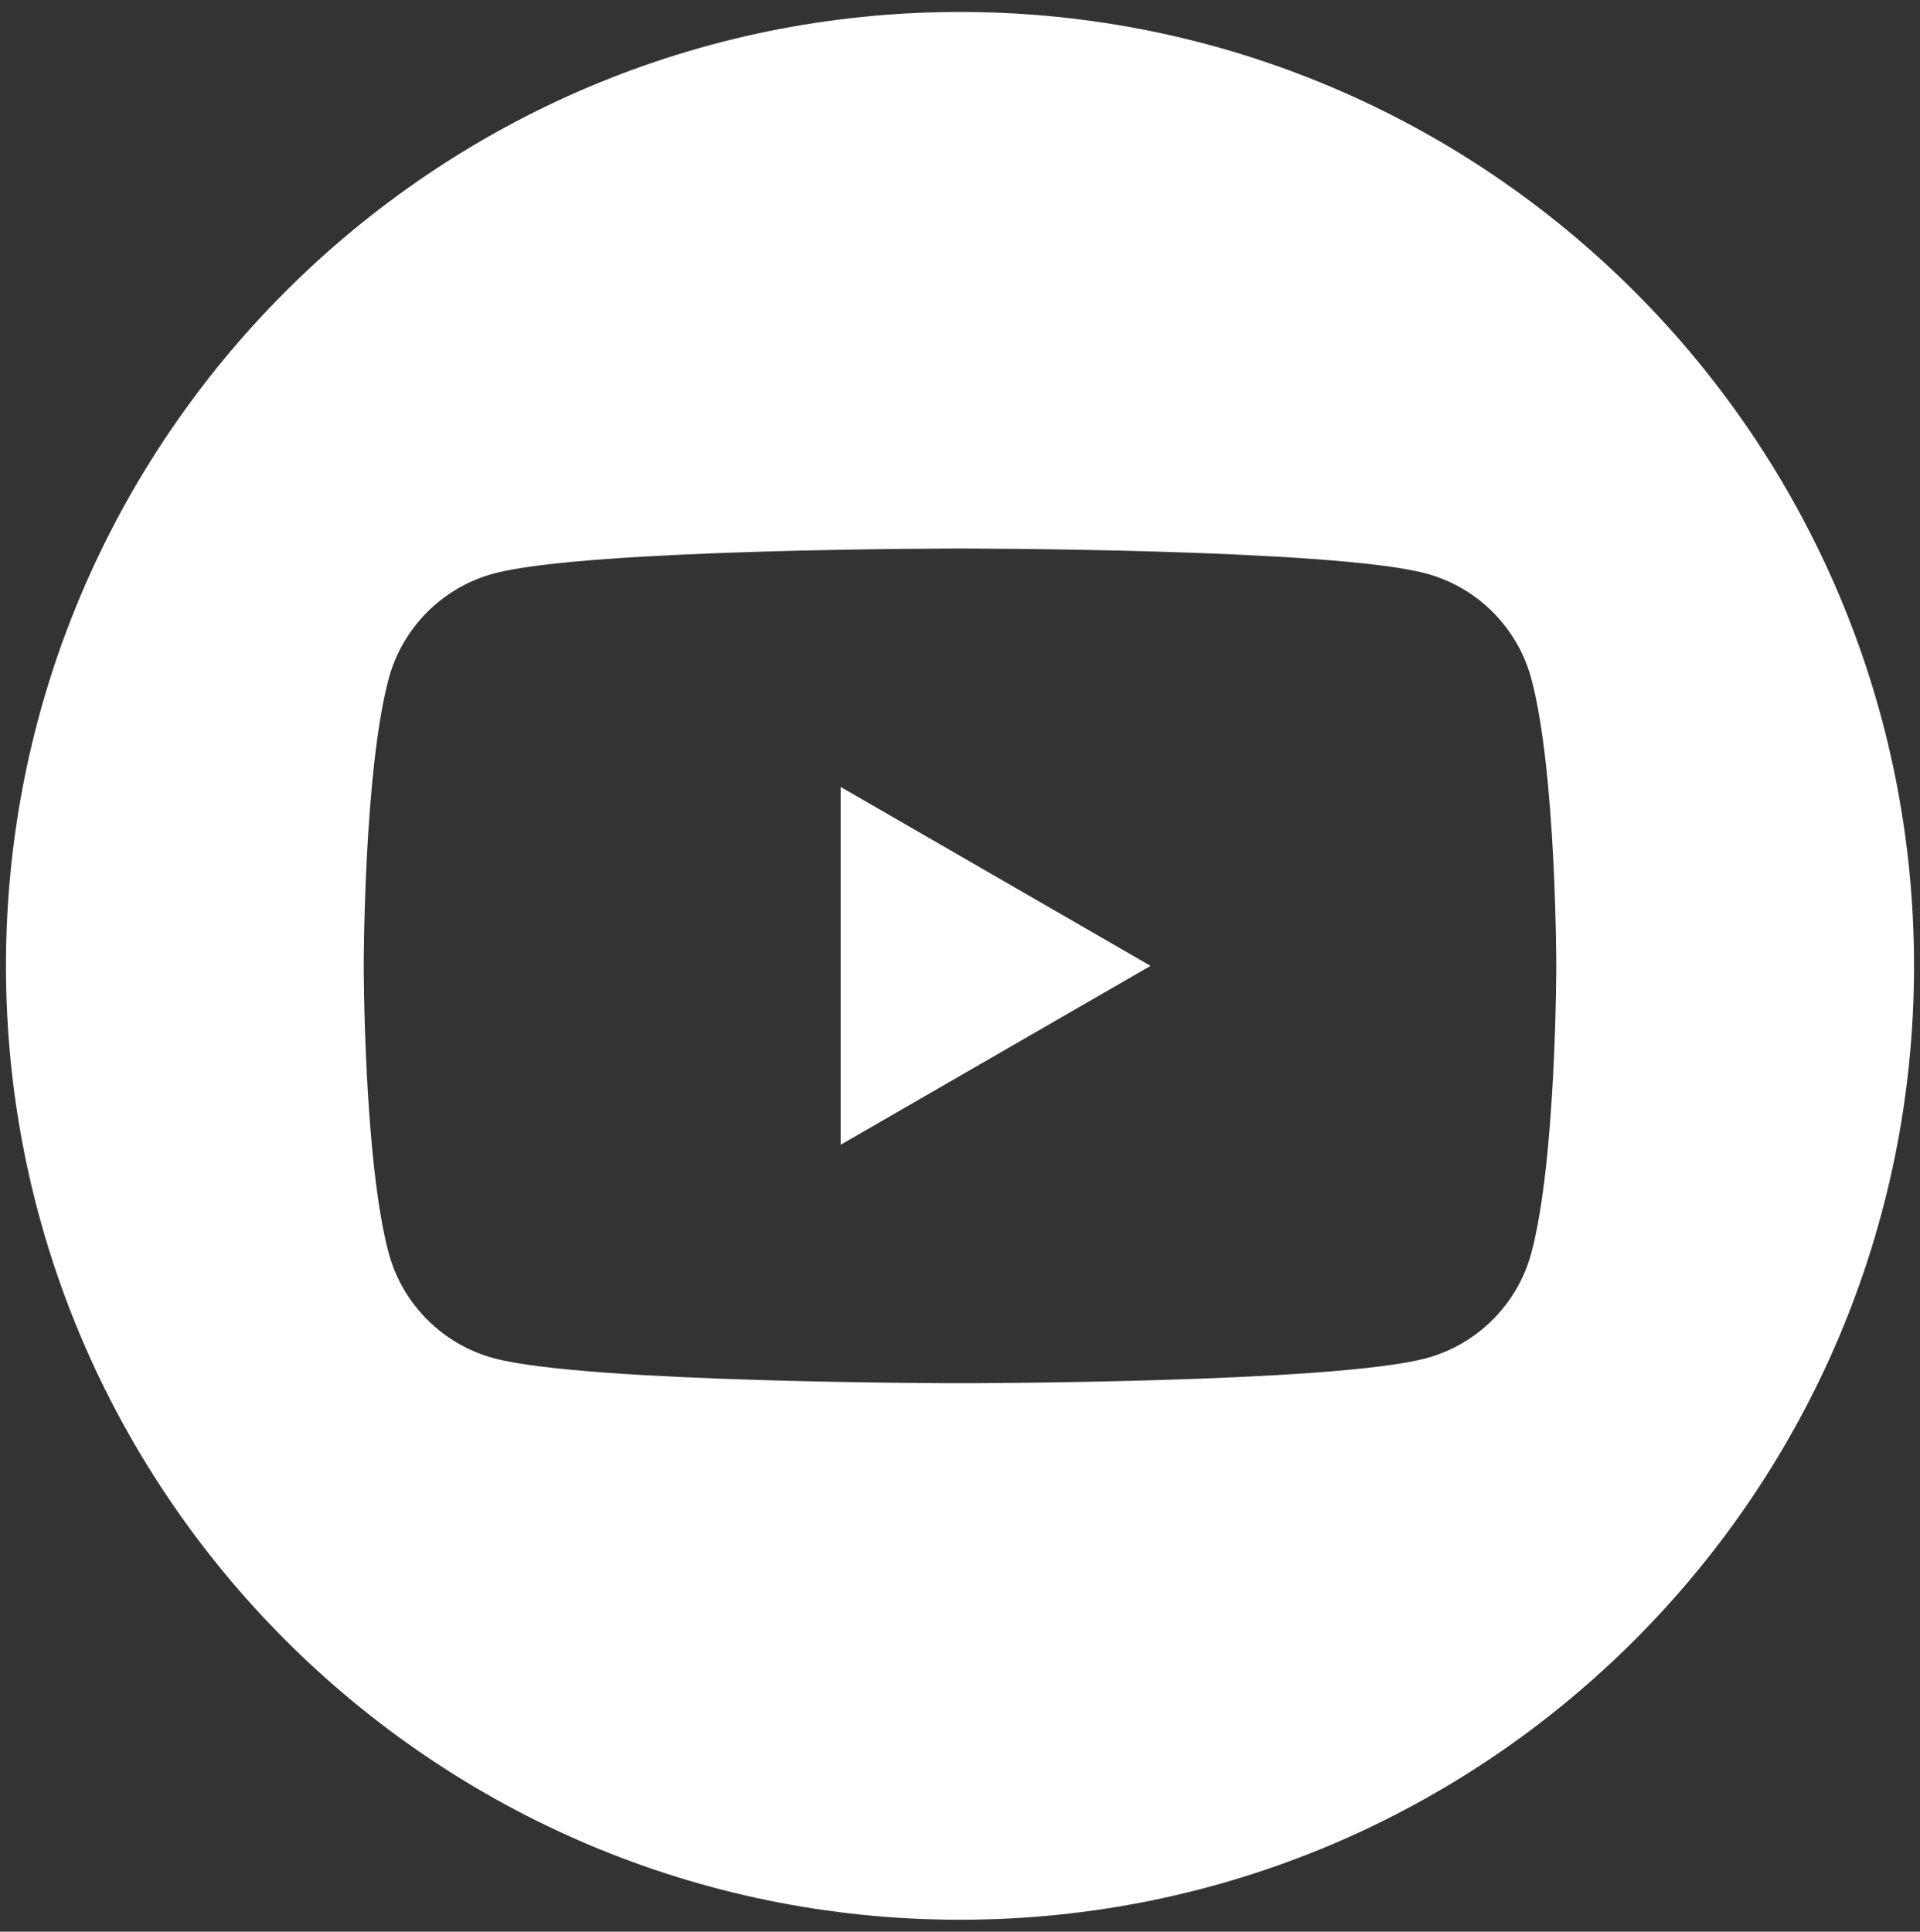
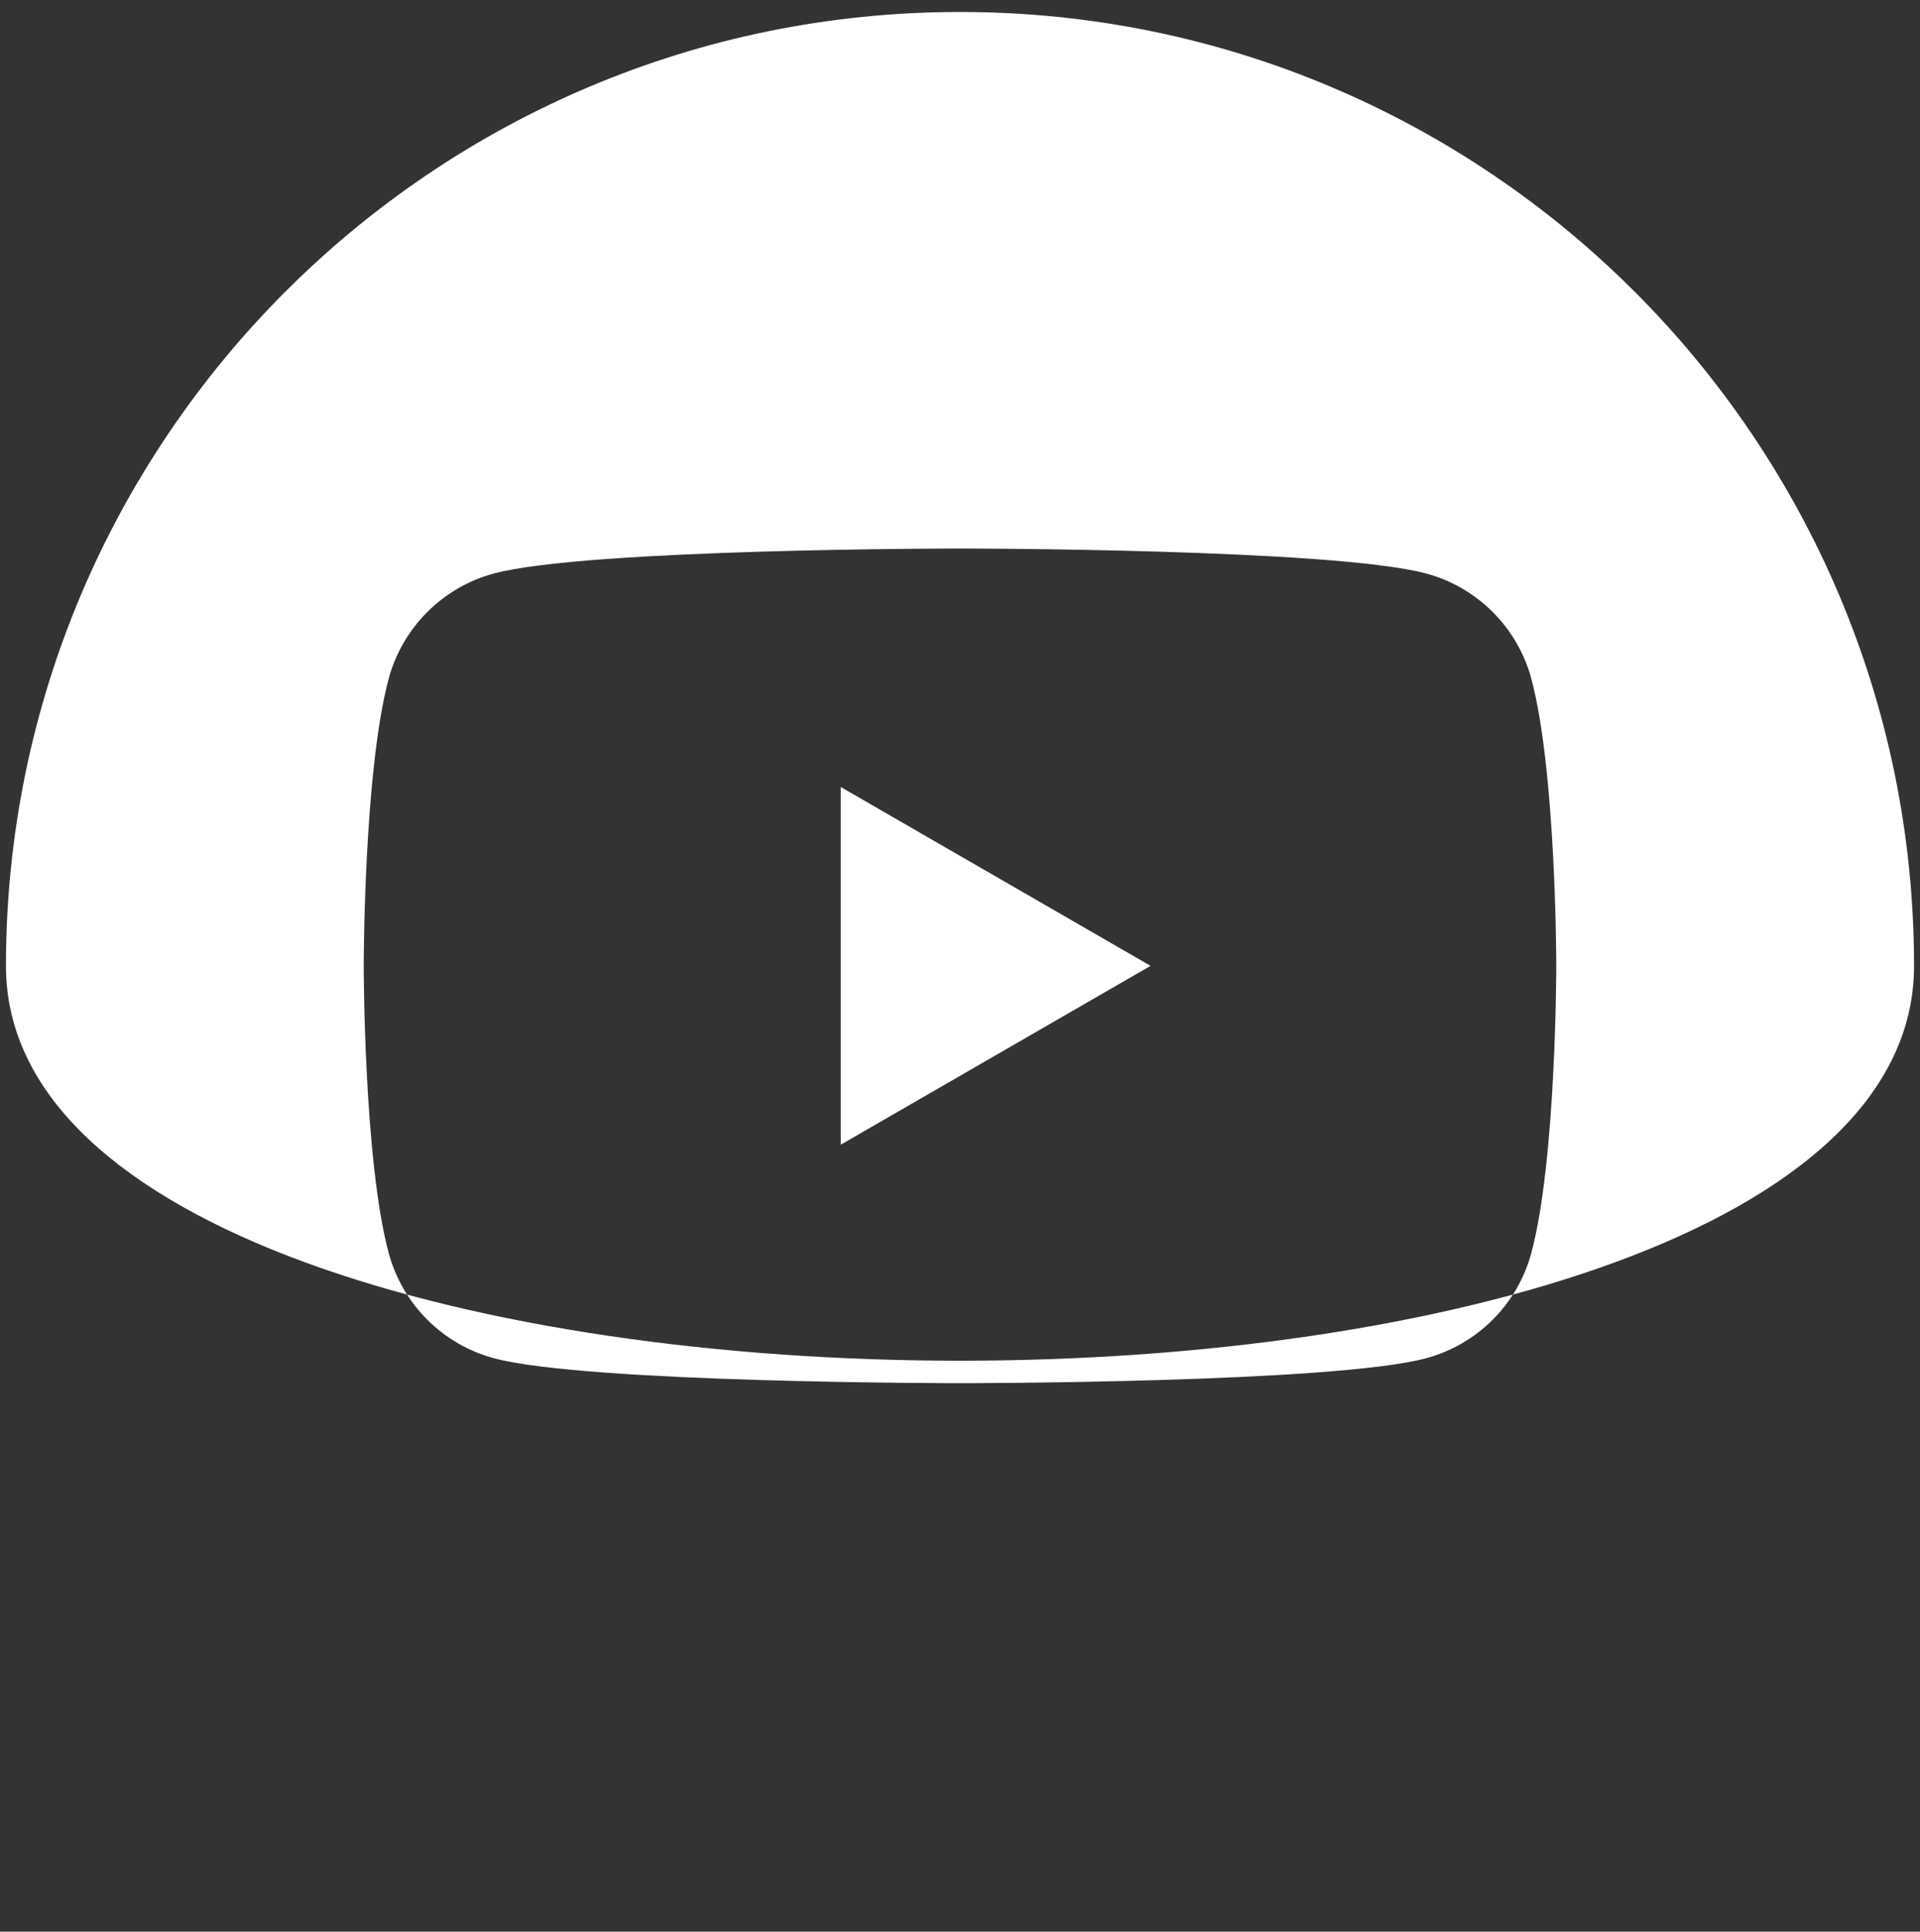
<svg xmlns="http://www.w3.org/2000/svg" id="svg5" viewBox="0 0 1610 1620.06">
  <rect x="0" y="0" width="1610" height="1620.06" fill="#333333" stroke="none" />
  <defs>
    <style>.cls-1{fill:#fff;fill-rule:evenodd;}</style>
  </defs>
-   <path class="cls-1" d="M805,10.03c441.53,0,800,358.47,800,800s-358.47,800-800,800S5,1251.56,5,810.03,363.47,10.03,805,10.03ZM1284.11,569.34c-11.5-43.03-45.38-76.91-88.41-88.41-77.99-20.9-390.7-20.9-390.7-20.9,0,0-312.71,0-390.7,20.9-43.02,11.5-76.91,45.38-88.41,88.41-20.89,77.98-20.89,240.7-20.89,240.7,0,0,0,162.71,20.89,240.69,11.5,43.03,45.39,76.92,88.41,88.42,77.99,20.89,390.7,20.89,390.7,20.89,0,0,312.71,0,390.7-20.89,43.03-11.5,76.91-45.39,88.41-88.42,20.89-77.98,20.89-240.69,20.89-240.69,0,0,0-162.72-20.89-240.7h0ZM705,960.04v-300.01l259.8,150-259.8,150h0Z" />
+   <path class="cls-1" d="M805,10.03c441.53,0,800,358.47,800,800S5,1251.56,5,810.03,363.47,10.03,805,10.03ZM1284.11,569.34c-11.5-43.03-45.38-76.91-88.41-88.41-77.99-20.9-390.7-20.9-390.7-20.9,0,0-312.71,0-390.7,20.9-43.02,11.5-76.91,45.38-88.41,88.41-20.89,77.98-20.89,240.7-20.89,240.7,0,0,0,162.71,20.89,240.69,11.5,43.03,45.39,76.92,88.41,88.42,77.99,20.89,390.7,20.89,390.7,20.89,0,0,312.71,0,390.7-20.89,43.03-11.5,76.91-45.39,88.41-88.42,20.89-77.98,20.89-240.69,20.89-240.69,0,0,0-162.72-20.89-240.7h0ZM705,960.04v-300.01l259.8,150-259.8,150h0Z" />
</svg>